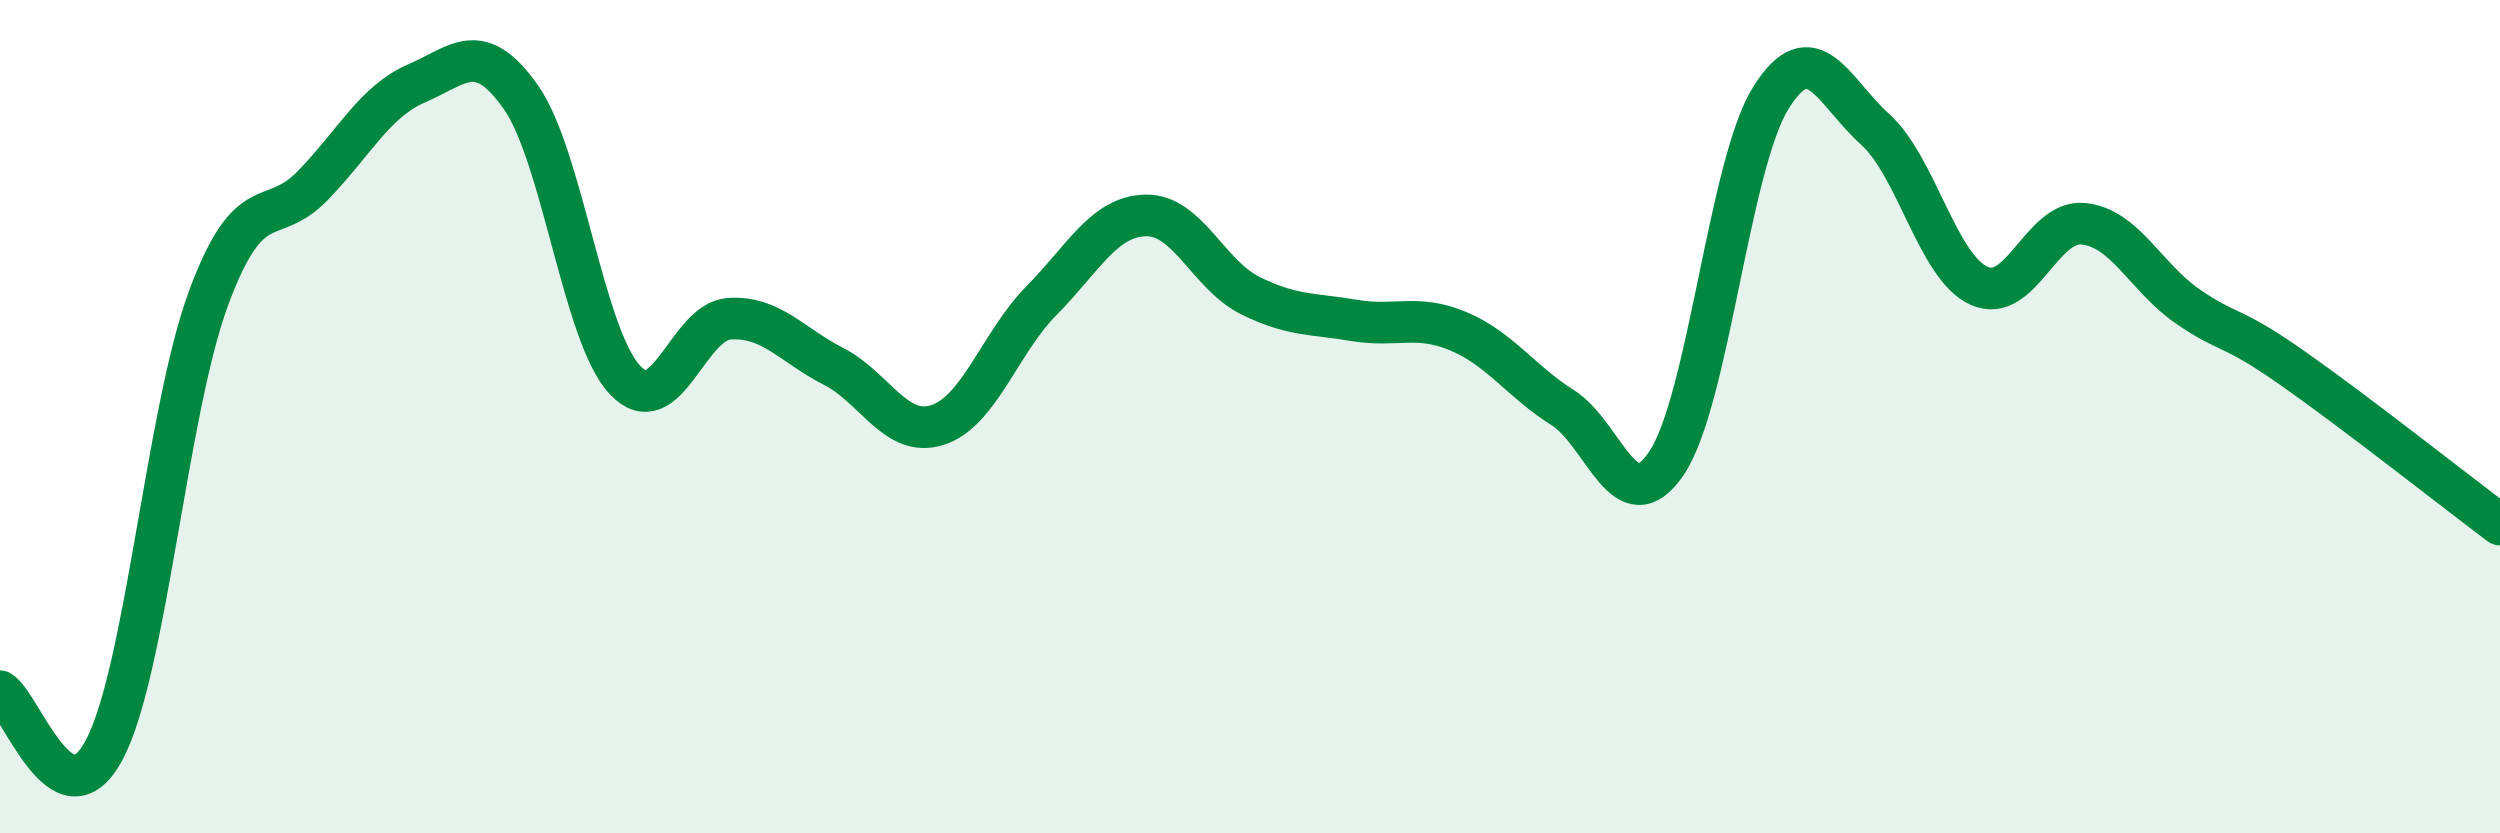
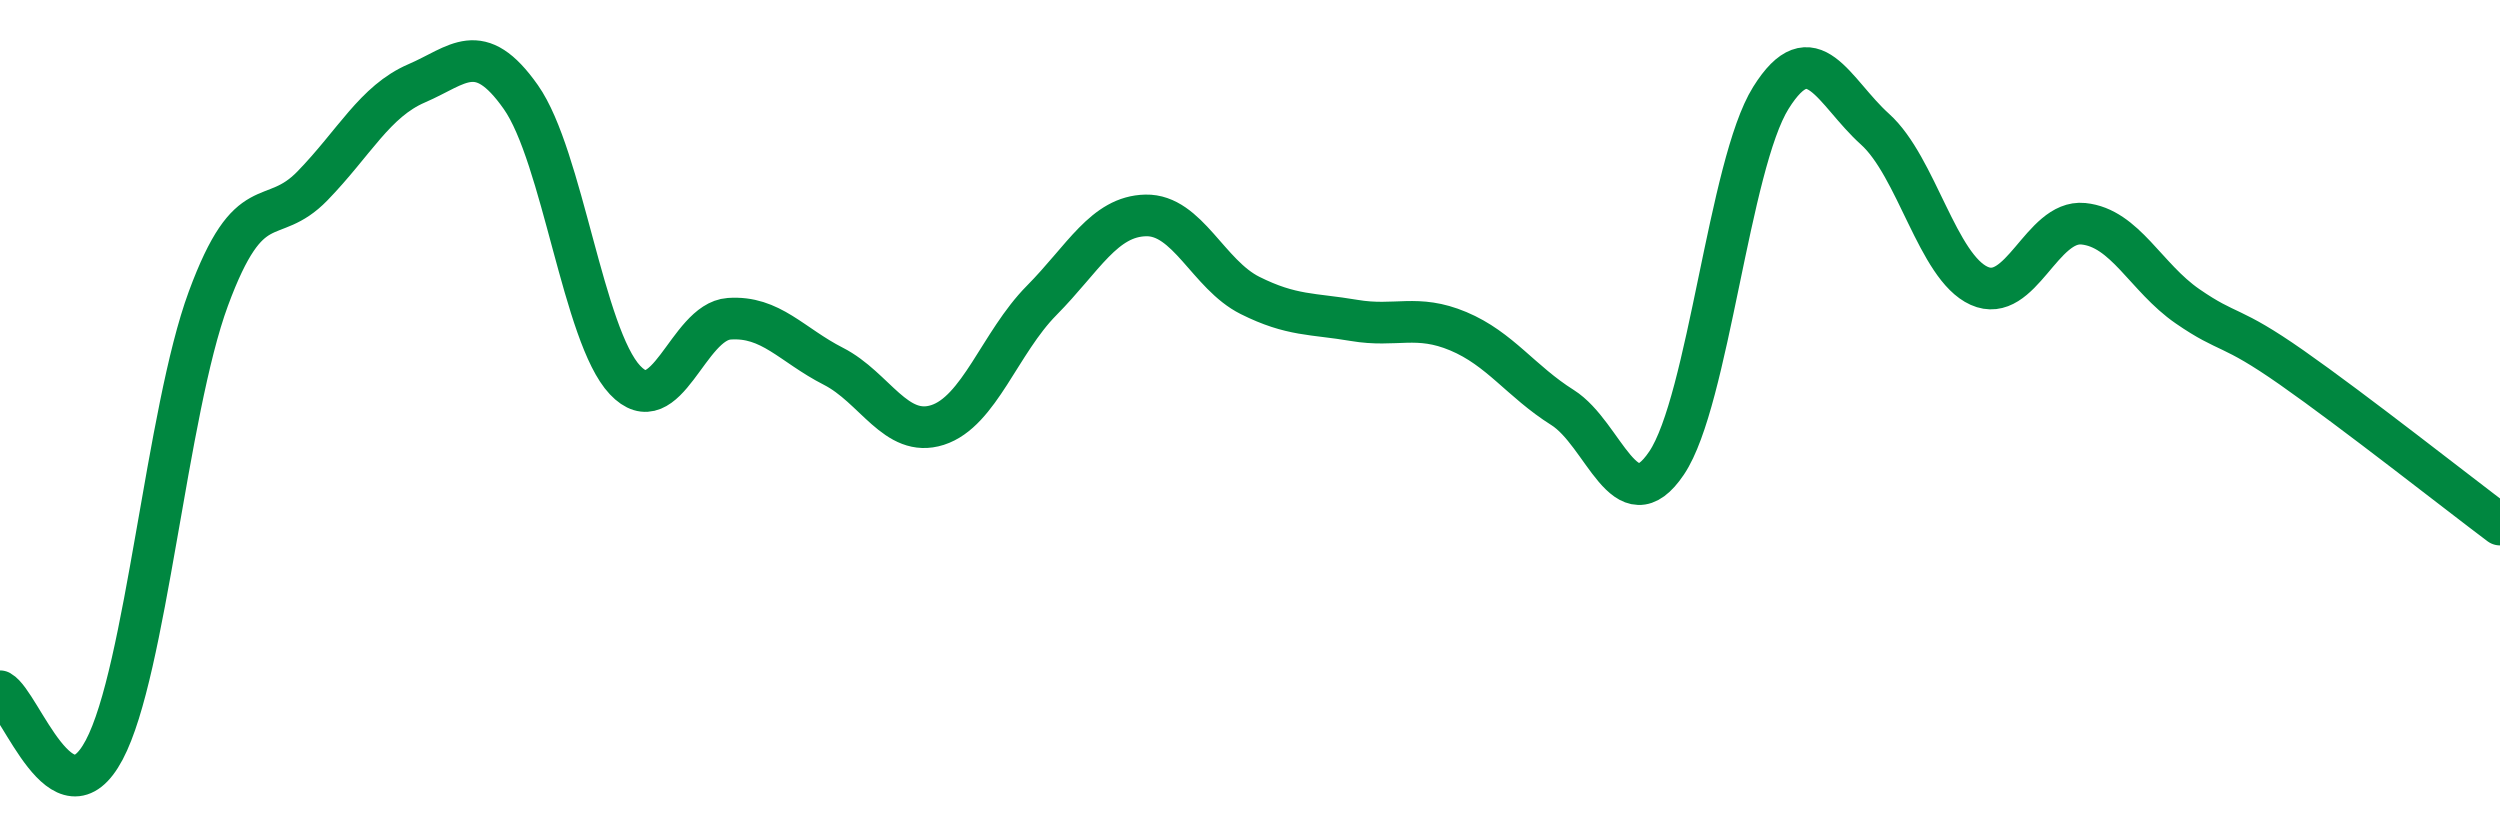
<svg xmlns="http://www.w3.org/2000/svg" width="60" height="20" viewBox="0 0 60 20">
-   <path d="M 0,16.59 C 0.5,16.87 1.5,19.88 2.5,18 C 3.5,16.12 4,9.88 5,7.17 C 6,4.46 6.5,5.49 7.5,4.46 C 8.5,3.43 9,2.43 10,2 C 11,1.57 11.5,0.91 12.5,2.33 C 13.5,3.75 14,8.06 15,9.12 C 16,10.18 16.5,7.72 17.5,7.65 C 18.5,7.58 19,8.28 20,8.79 C 21,9.3 21.5,10.52 22.5,10.2 C 23.5,9.88 24,8.22 25,7.21 C 26,6.2 26.5,5.19 27.5,5.17 C 28.5,5.15 29,6.59 30,7.09 C 31,7.59 31.5,7.52 32.5,7.69 C 33.5,7.86 34,7.53 35,7.95 C 36,8.37 36.5,9.15 37.5,9.78 C 38.5,10.41 39,12.6 40,11.11 C 41,9.62 41.5,3.95 42.5,2.35 C 43.5,0.75 44,2.2 45,3.1 C 46,4 46.5,6.41 47.5,6.86 C 48.5,7.31 49,5.27 50,5.37 C 51,5.47 51.5,6.66 52.5,7.35 C 53.5,8.04 53.5,7.77 55,8.82 C 56.5,9.87 59,11.84 60,12.59L60 20L0 20Z" fill="#008740" opacity="0.1" stroke-linecap="round" stroke-linejoin="round" />
  <path d="M 0,16.59 C 0.5,16.87 1.5,19.88 2.5,18 C 3.5,16.12 4,9.88 5,7.17 C 6,4.46 6.5,5.49 7.5,4.46 C 8.5,3.43 9,2.43 10,2 C 11,1.57 11.5,0.91 12.5,2.33 C 13.5,3.75 14,8.06 15,9.12 C 16,10.18 16.5,7.72 17.5,7.65 C 18.5,7.58 19,8.28 20,8.79 C 21,9.3 21.5,10.52 22.5,10.2 C 23.5,9.88 24,8.22 25,7.21 C 26,6.2 26.5,5.19 27.5,5.17 C 28.5,5.15 29,6.59 30,7.09 C 31,7.59 31.5,7.52 32.5,7.69 C 33.5,7.86 34,7.53 35,7.95 C 36,8.37 36.5,9.15 37.5,9.78 C 38.5,10.41 39,12.6 40,11.11 C 41,9.62 41.5,3.95 42.5,2.35 C 43.5,0.75 44,2.2 45,3.1 C 46,4 46.5,6.41 47.5,6.86 C 48.5,7.31 49,5.27 50,5.37 C 51,5.47 51.5,6.66 52.5,7.35 C 53.5,8.04 53.5,7.77 55,8.82 C 56.5,9.87 59,11.84 60,12.59" stroke="#008740" stroke-width="1" fill="none" stroke-linecap="round" stroke-linejoin="round" />
</svg>